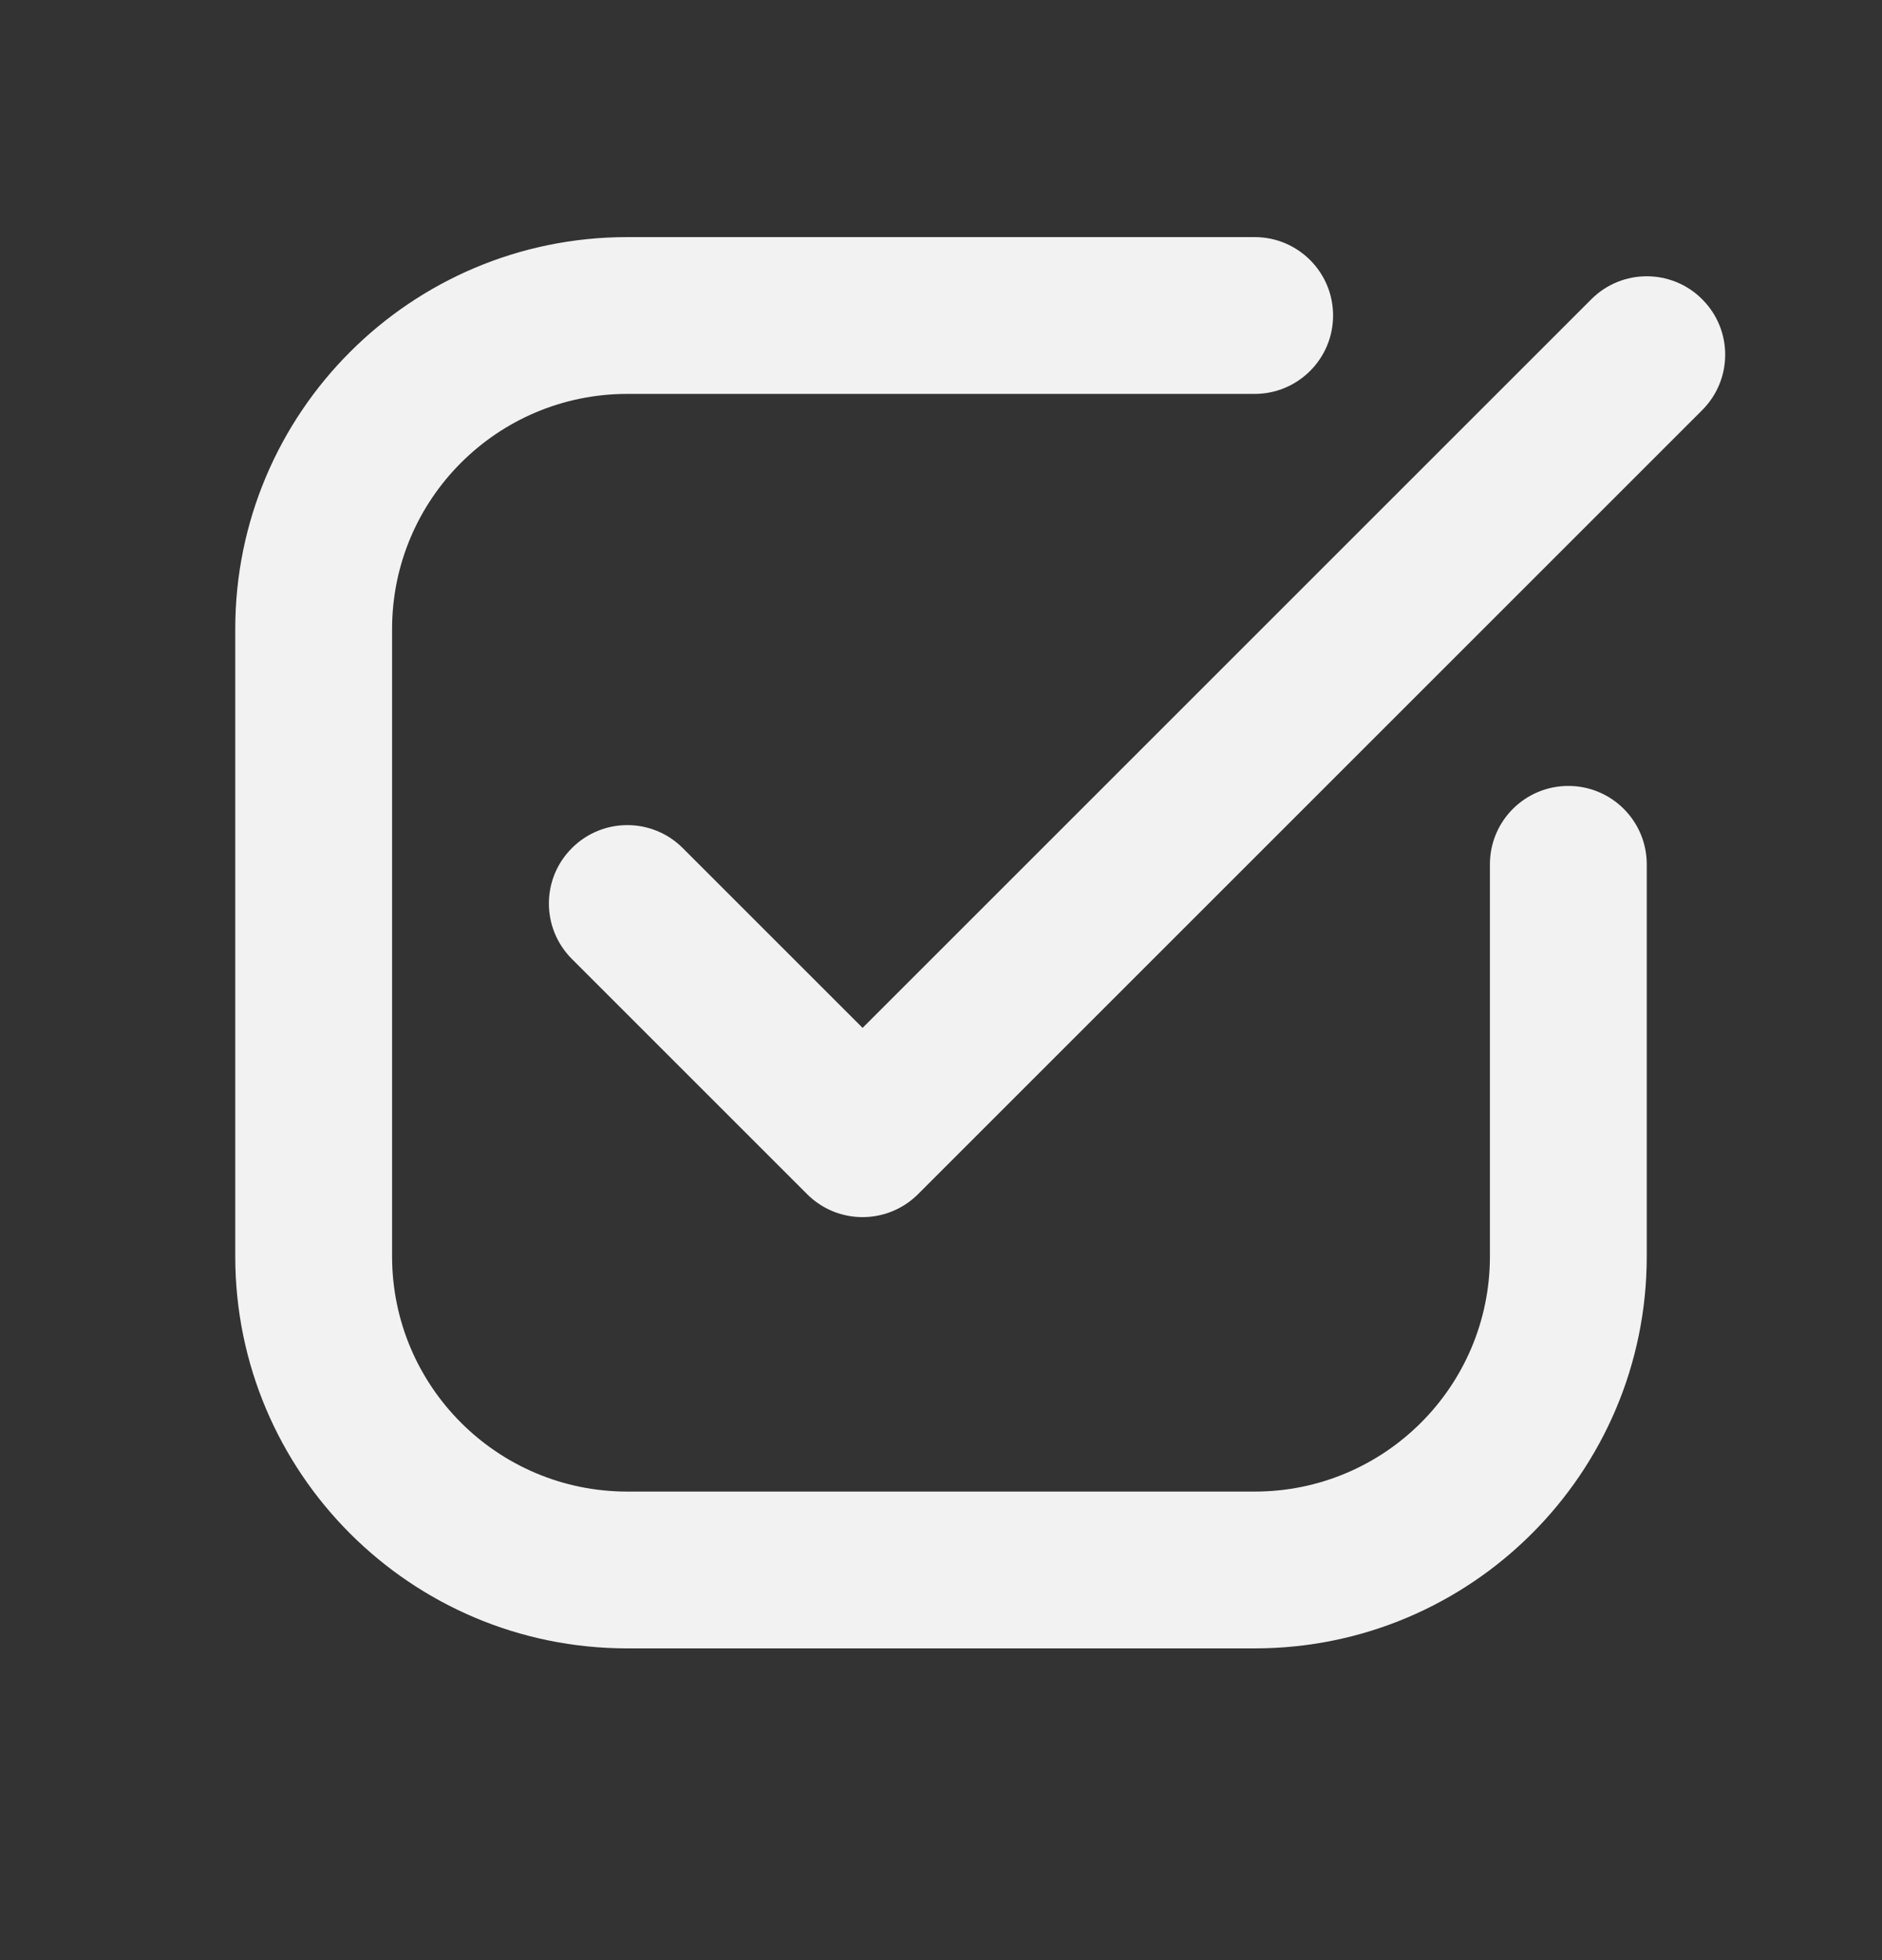
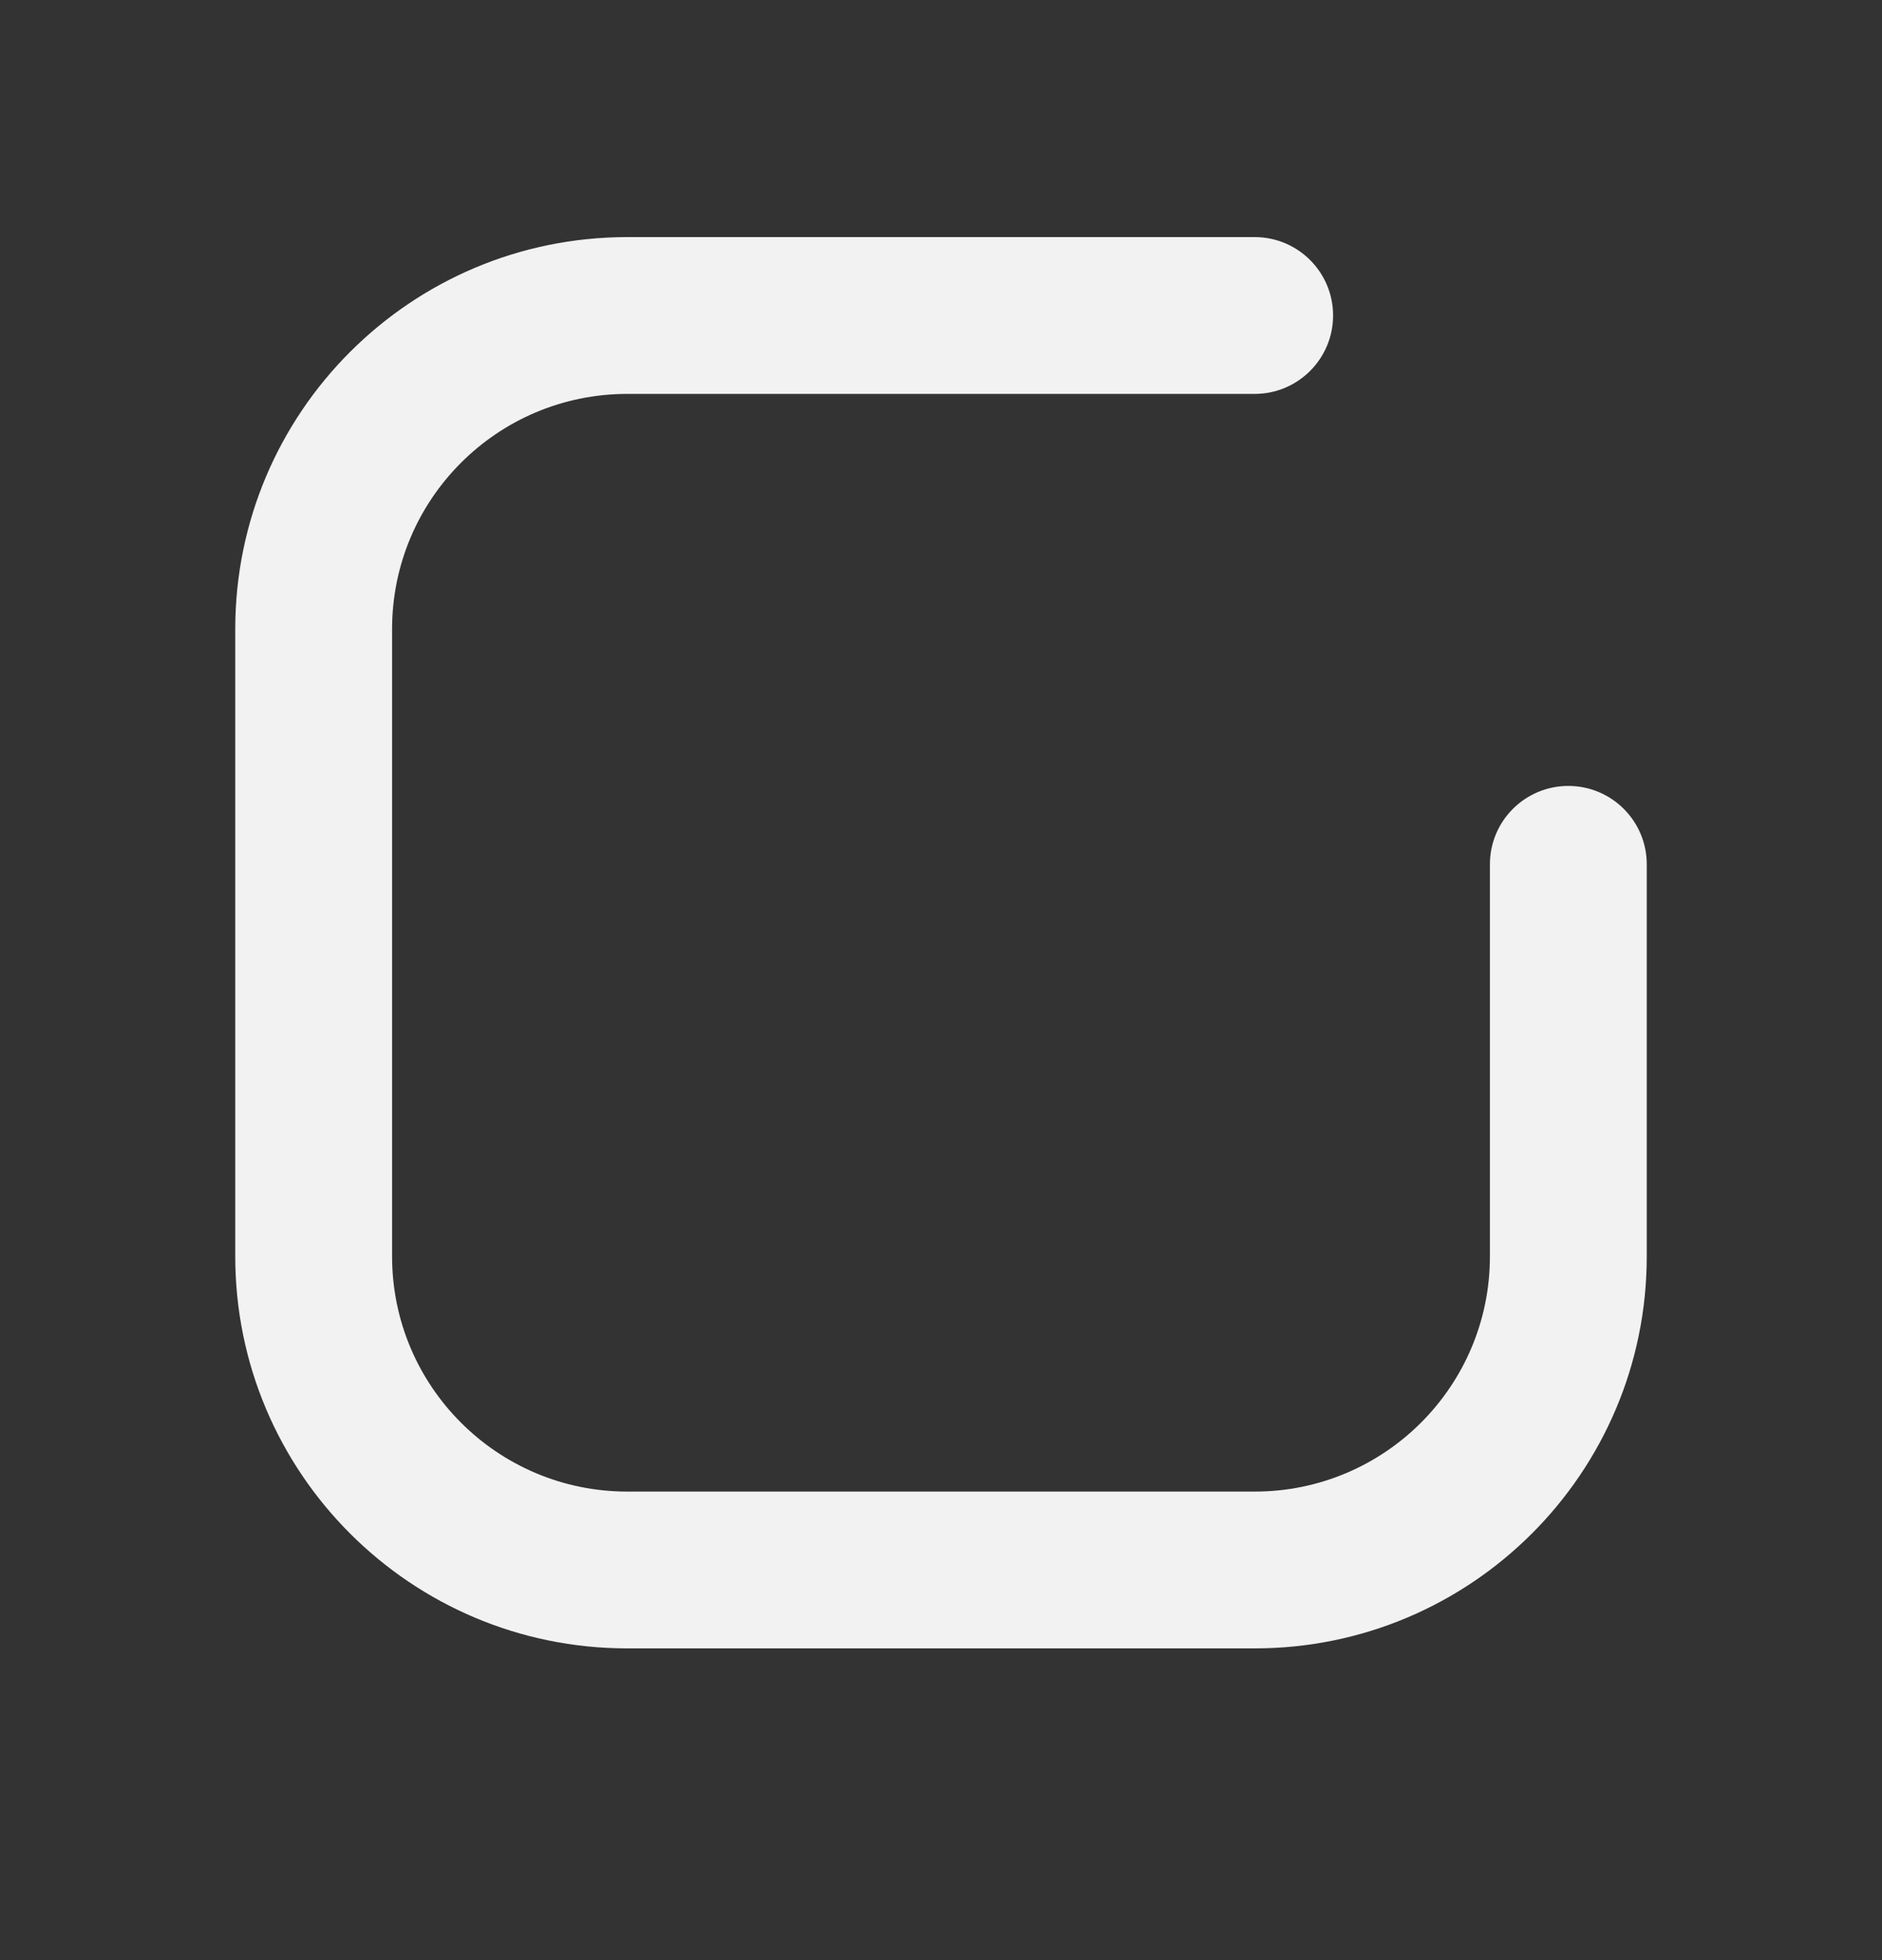
<svg xmlns="http://www.w3.org/2000/svg" width="24" height="25" viewBox="0 0 24 25" fill="none">
  <rect x="0" y="0" width="24" height="25" fill="#333333" stroke="none" />
  <path d="M8 3.024C5.239 3.024 3 5.262 3 8.024V16.024C3 18.785 5.239 21.024 8 21.024H16C18.761 21.024 21 18.785 21 16.024V11.024C21 10.471 20.552 10.024 20 10.024C19.448 10.024 19 10.471 19 11.024V16.024C19 17.68 17.657 19.024 16 19.024H8C6.343 19.024 5 17.68 5 16.024V8.024C5 6.367 6.343 5.024 8 5.024H16C16.552 5.024 17 4.576 17 4.024C17 3.471 16.552 3.024 16 3.024H8Z" fill="#F2F2F2" />
-   <path d="M21.707 3.817C22.098 4.207 22.098 4.84 21.707 5.231L11.707 15.231C11.365 15.572 10.838 15.615 10.45 15.359C10.394 15.322 10.342 15.28 10.293 15.231L7.293 12.231C6.902 11.84 6.902 11.207 7.293 10.817C7.683 10.426 8.317 10.426 8.707 10.817L11 13.11L20.293 3.817C20.683 3.426 21.317 3.426 21.707 3.817Z" fill="#F2F2F2" />
</svg>